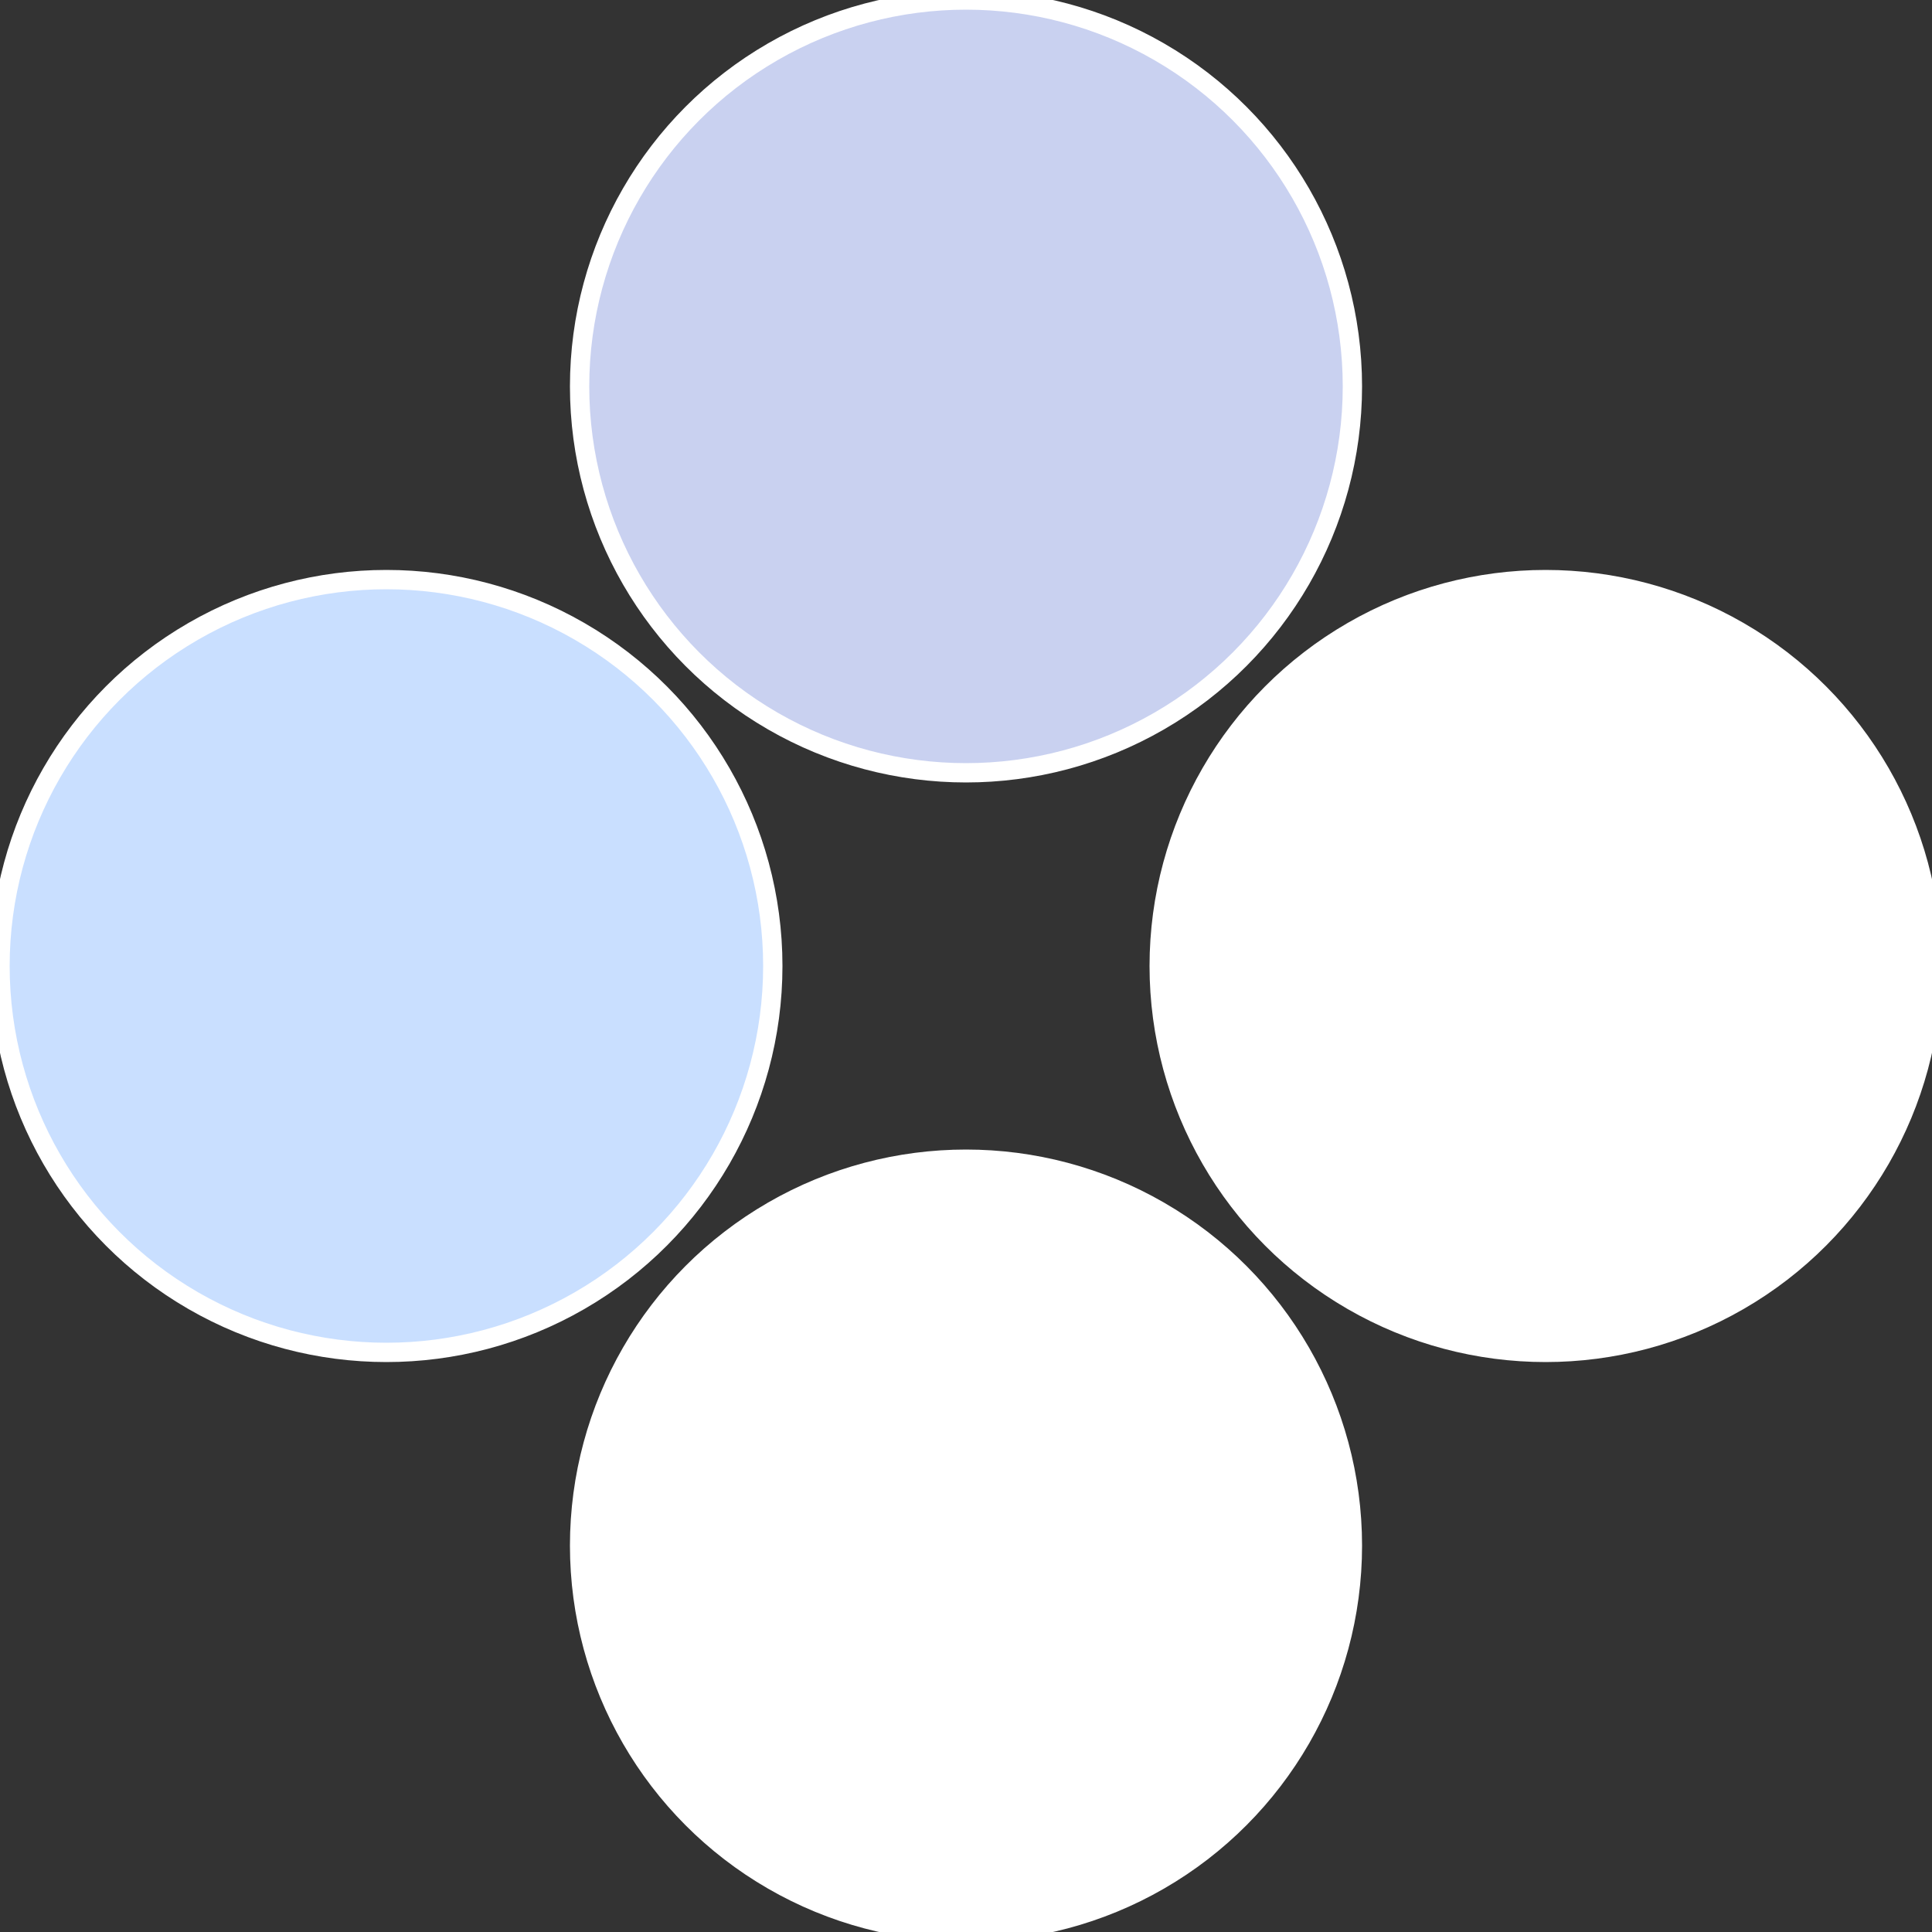
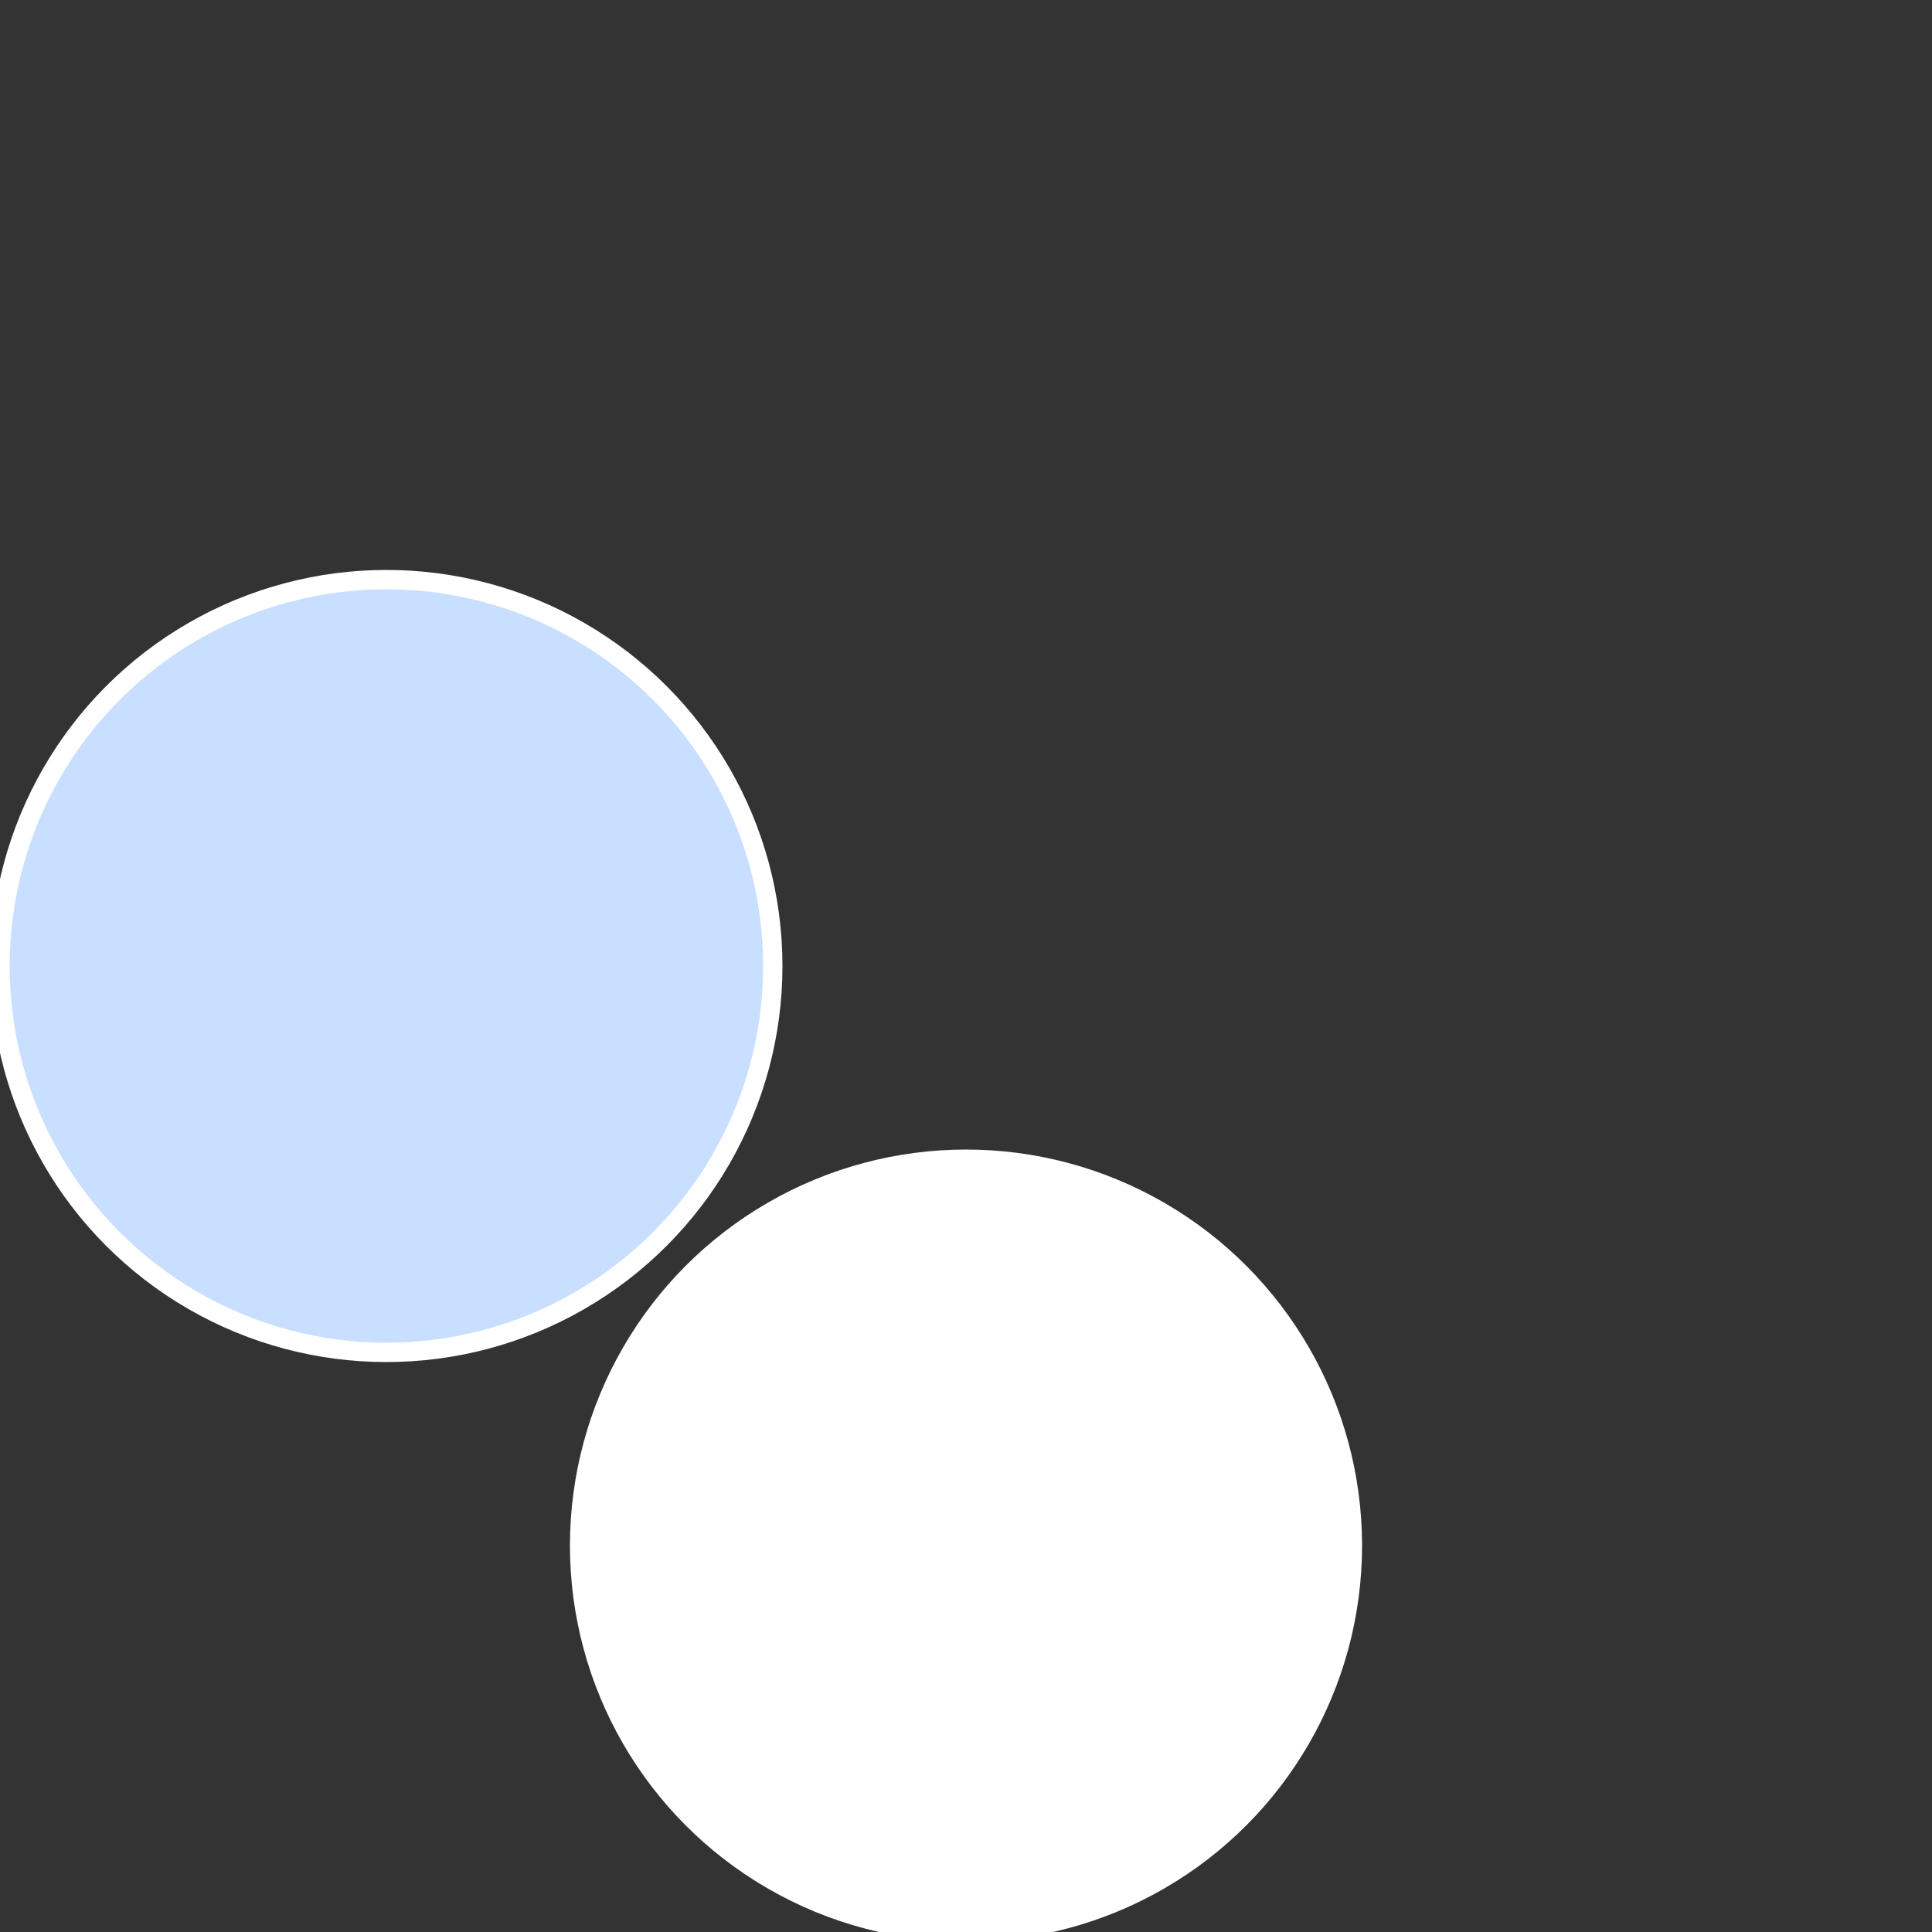
<svg xmlns="http://www.w3.org/2000/svg" width="500" height="500" viewBox="-1 -1 2 2">
  <rect x="-1" y="-1" width="2" height="2" fill="#333333" stroke="none" />
-   <circle cx="0.6" cy="0" r="0.4" fill="#fffffffffffff3fac9d1f0" stroke="#fff" stroke-width="1%" />
  <circle cx="3.6739403974421E-17" cy="0.6" r="0.4" fill="#fffffffffffff3fafffffffffffffea7c9d" stroke="#fff" stroke-width="1%" />
  <circle cx="-0.6" cy="7.3478807948841E-17" r="0.4" fill="#c9dfffffffffffff3fafffffffffffffea7" stroke="#fff" stroke-width="1%" />
-   <circle cx="-1.1021821192326E-16" cy="-0.6" r="0.4" fill="#c9d1f0fffffffffffff3fa" stroke="#fff" stroke-width="1%" />
</svg>